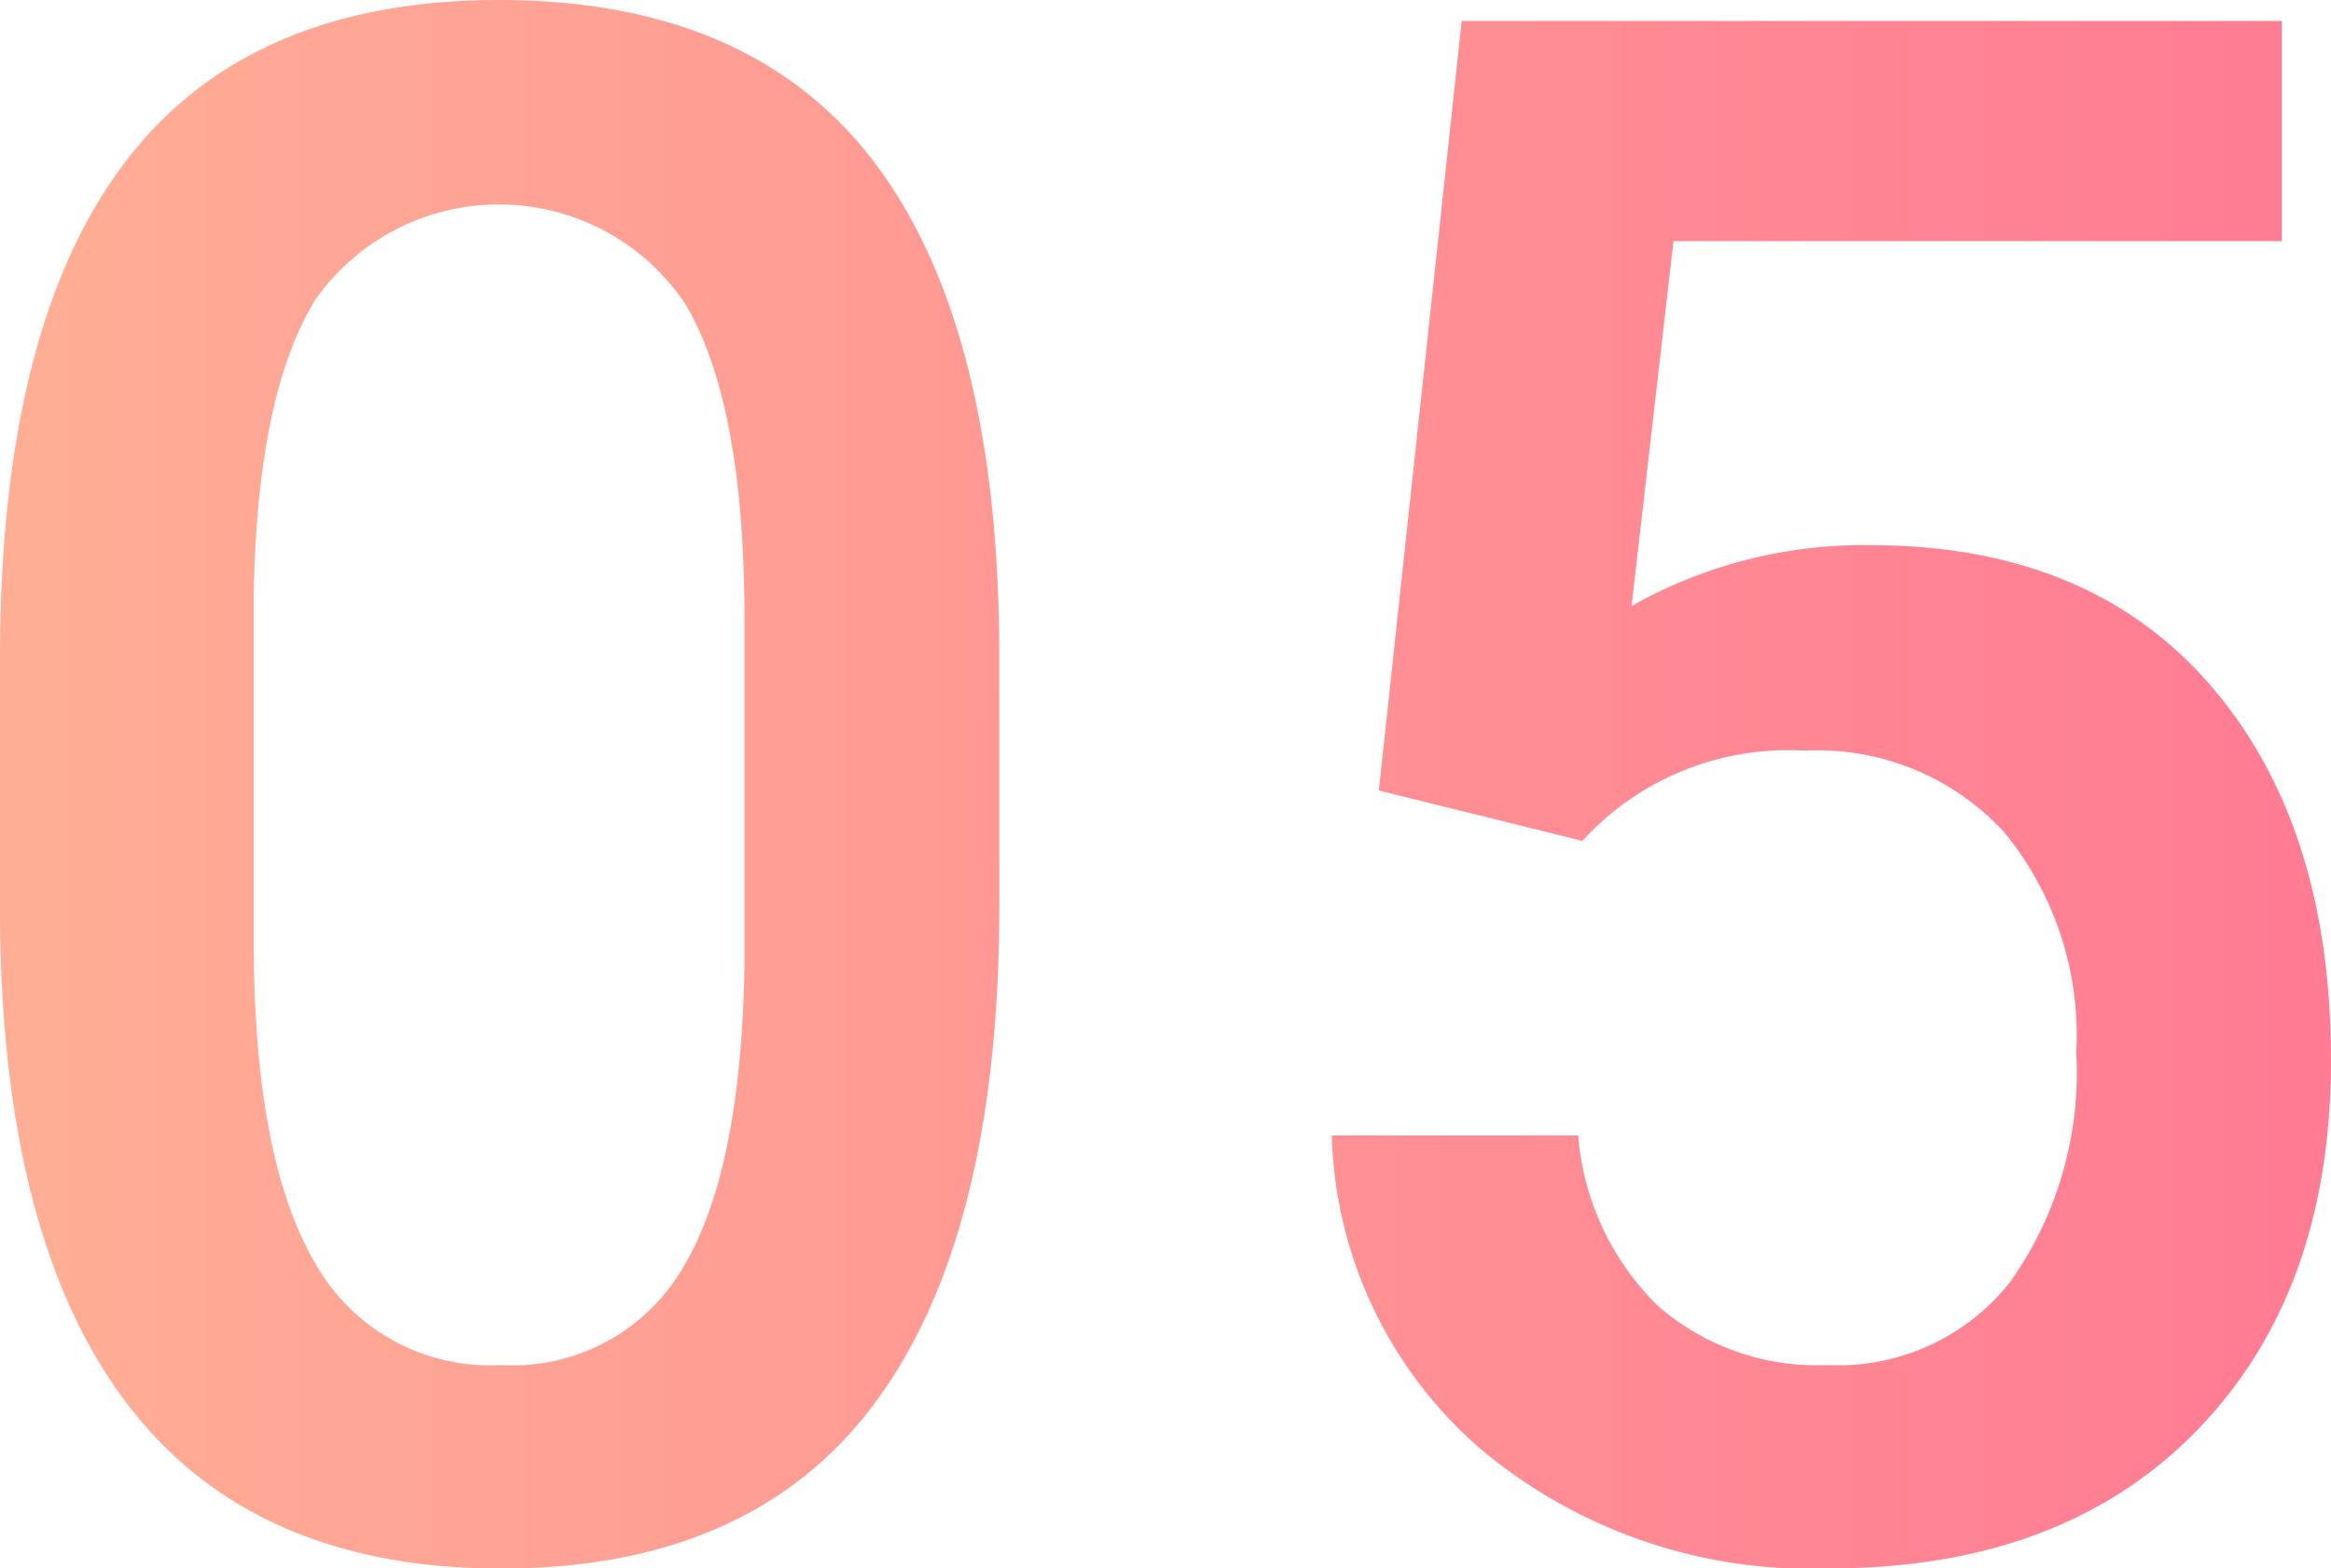
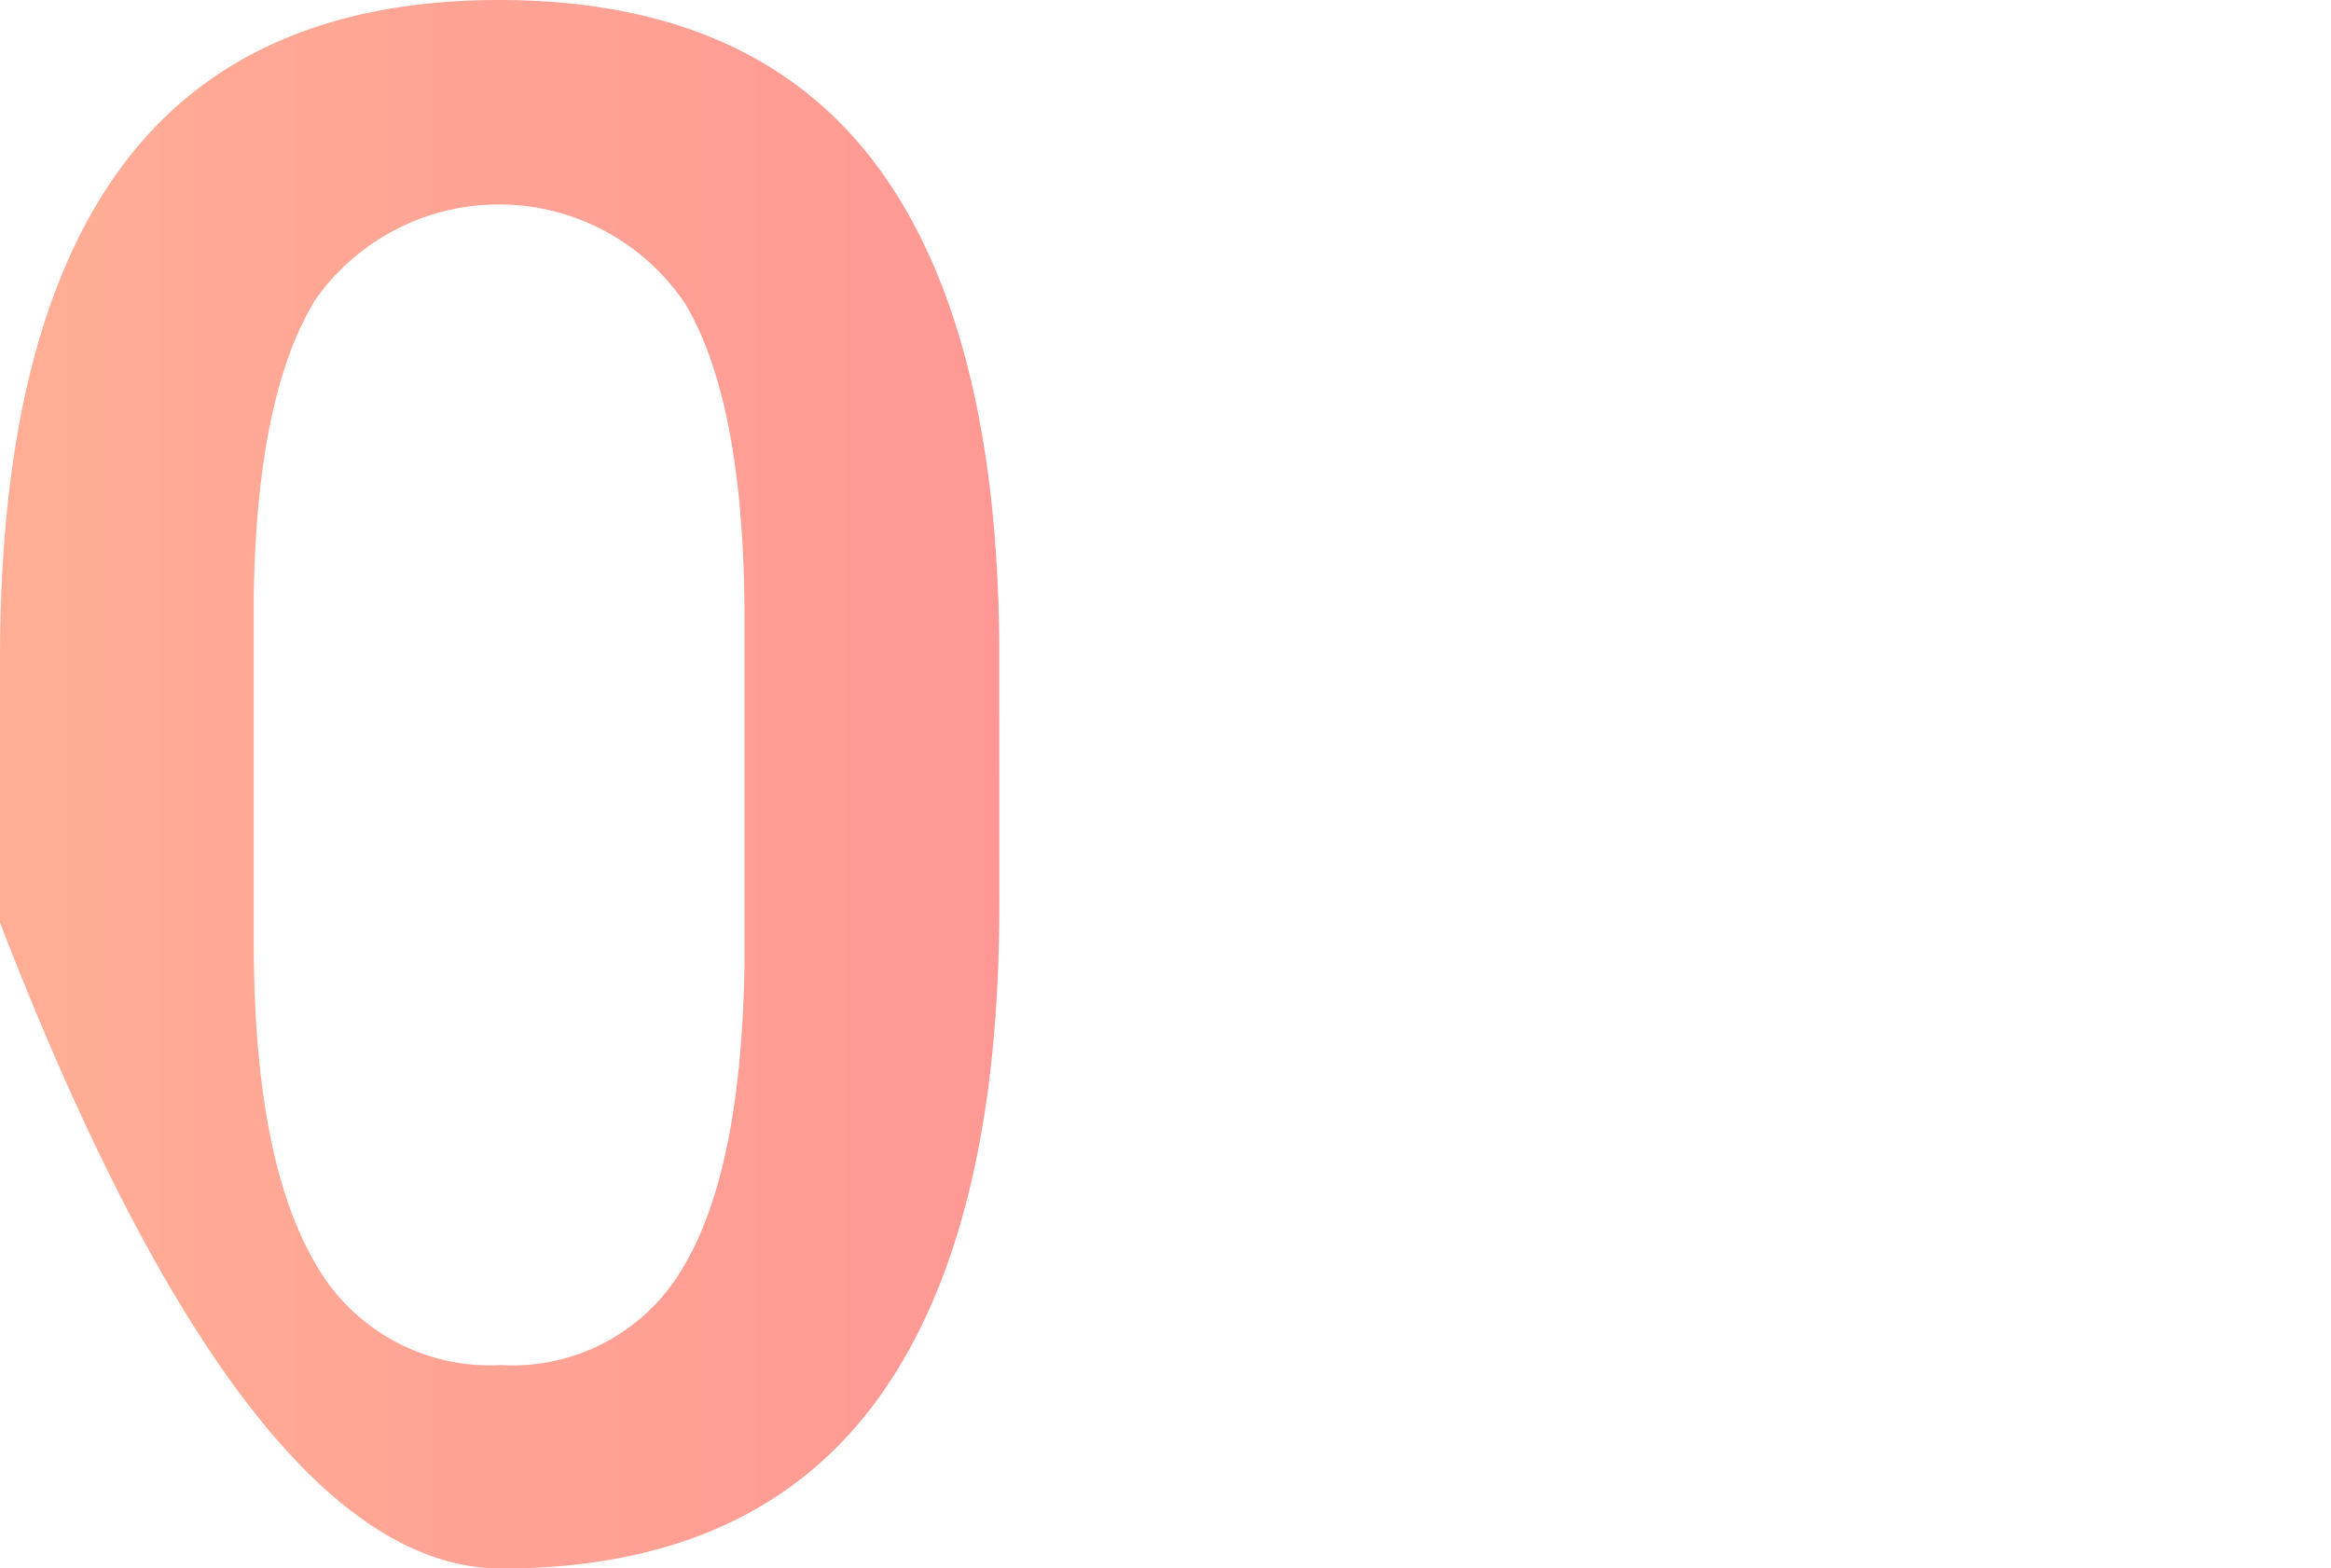
<svg xmlns="http://www.w3.org/2000/svg" xmlns:xlink="http://www.w3.org/1999/xlink" width="69.466" height="46.75" viewBox="0 0 69.466 46.75">
  <defs>
    <linearGradient id="linear-gradient" y1="0.5" x2="2.333" y2="0.5" gradientUnits="objectBoundingBox">
      <stop offset="0" stop-color="#ffae95" />
      <stop offset="1" stop-color="#ff7b93" />
    </linearGradient>
    <linearGradient id="linear-gradient-2" x1="-1.333" y1="0.5" x2="1" y2="0.5" xlink:href="#linear-gradient" />
  </defs>
  <g id="グループ_92" data-name="グループ 92" transform="translate(-576 -3089.46)">
-     <path id="パス_81" data-name="パス 81" d="M605.781,3116.429q0,9.813-3.672,14.8t-11.172,4.984q-7.374,0-11.109-4.859T576,3116.96v-7.875q0-9.812,3.672-14.718t11.2-4.907q7.469,0,11.141,4.782t3.765,14.312Zm-7.594-8.5q0-6.405-1.75-9.39a6.688,6.688,0,0,0-11.031-.157q-1.75,2.829-1.844,8.828v10.313q0,6.375,1.782,9.5a5.981,5.981,0,0,0,5.593,3.125,5.877,5.877,0,0,0,5.407-2.891q1.749-2.889,1.843-9.047Z" fill="url(#linear-gradient)" />
-     <path id="パス_82" data-name="パス 82" d="M617.091,3113.023l2.469-22.938H644v6.563H625.872l-1.25,10.875a14.051,14.051,0,0,1,7.125-1.813q6.5,0,10.109,4.157t3.61,11.187q0,6.938-4,11.047T630.5,3136.21a15.284,15.284,0,0,1-10.359-3.546,12.816,12.816,0,0,1-4.453-9.36h7.343a8.01,8.01,0,0,0,2.375,5.078,7.219,7.219,0,0,0,5.063,1.766,6.528,6.528,0,0,0,5.453-2.5,10.791,10.791,0,0,0,1.953-6.813,9.54,9.54,0,0,0-2.156-6.578,7.545,7.545,0,0,0-5.938-2.422,8.295,8.295,0,0,0-6.625,2.688Z" fill="url(#linear-gradient-2)" />
+     <path id="パス_81" data-name="パス 81" d="M605.781,3116.429q0,9.813-3.672,14.8t-11.172,4.984T576,3116.96v-7.875q0-9.812,3.672-14.718t11.2-4.907q7.469,0,11.141,4.782t3.765,14.312Zm-7.594-8.5q0-6.405-1.75-9.39a6.688,6.688,0,0,0-11.031-.157q-1.75,2.829-1.844,8.828v10.313q0,6.375,1.782,9.5a5.981,5.981,0,0,0,5.593,3.125,5.877,5.877,0,0,0,5.407-2.891q1.749-2.889,1.843-9.047Z" fill="url(#linear-gradient)" />
  </g>
</svg>